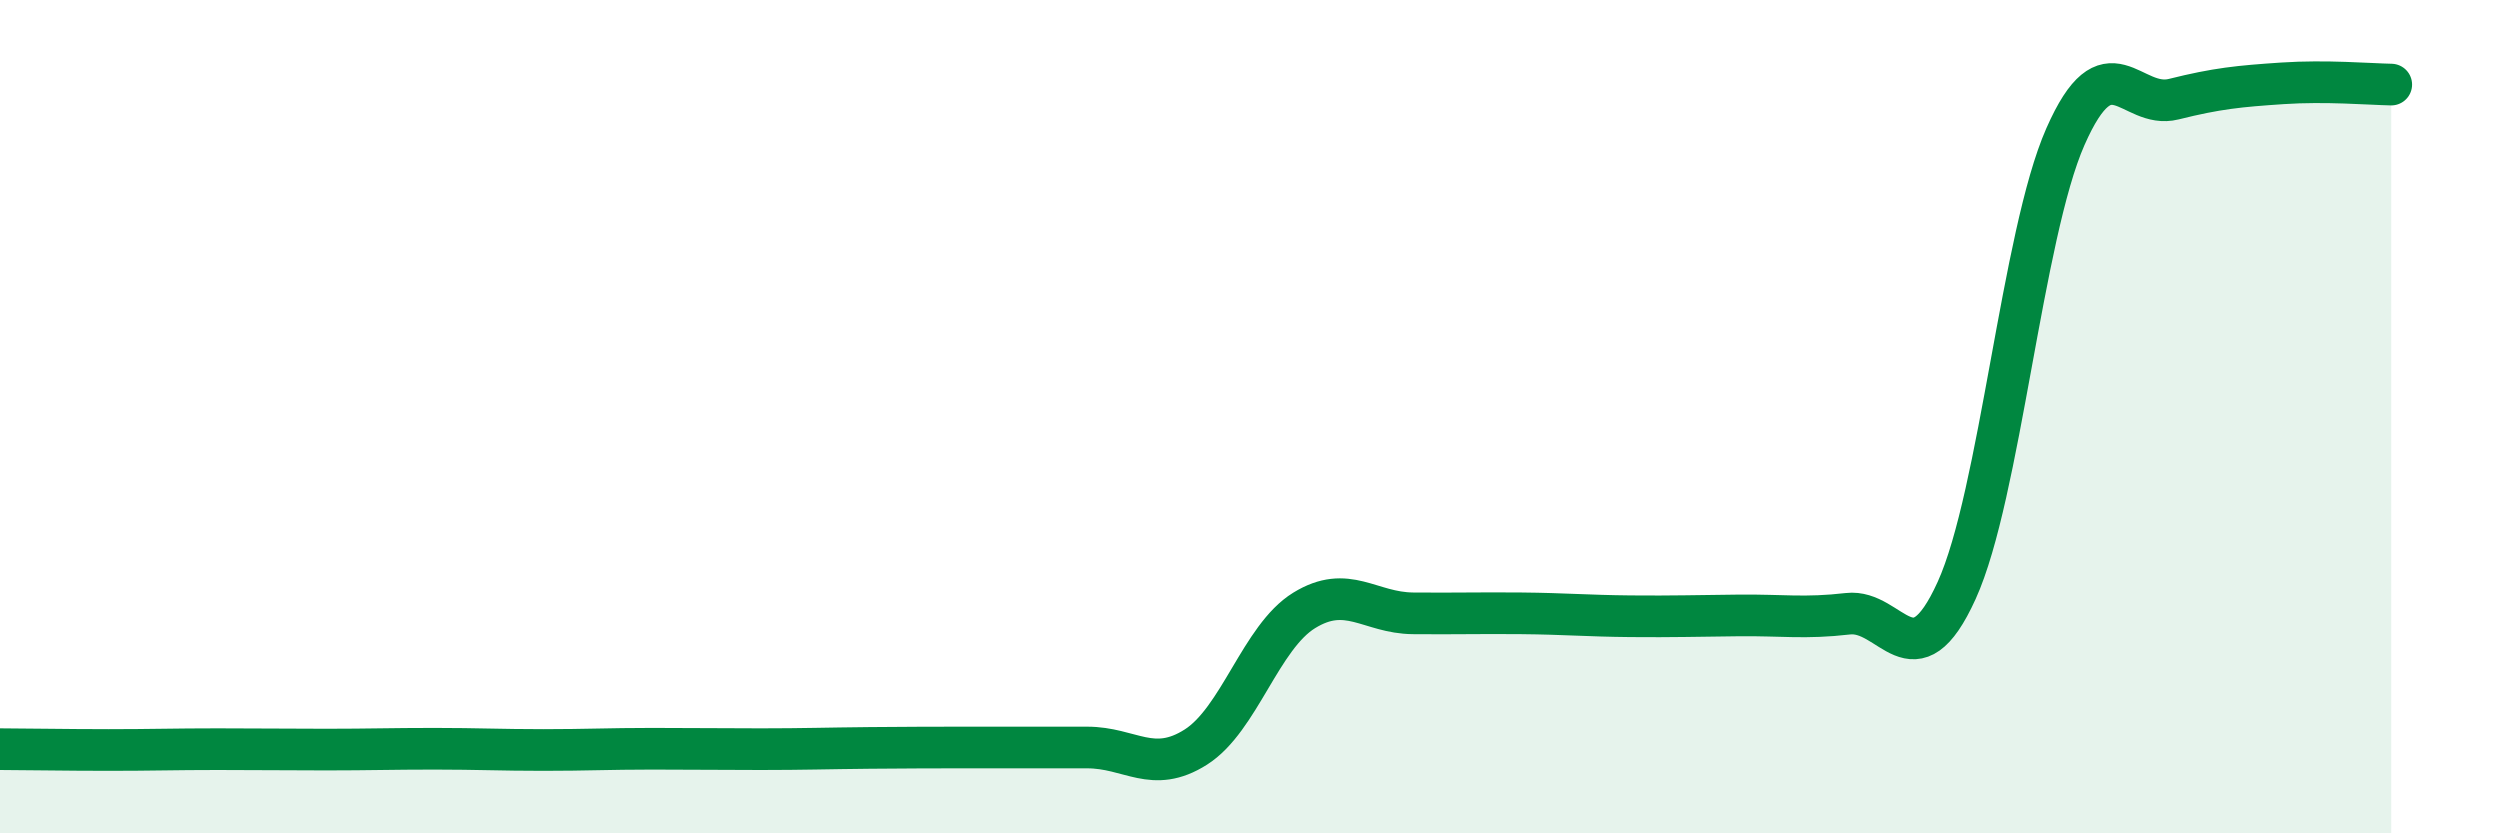
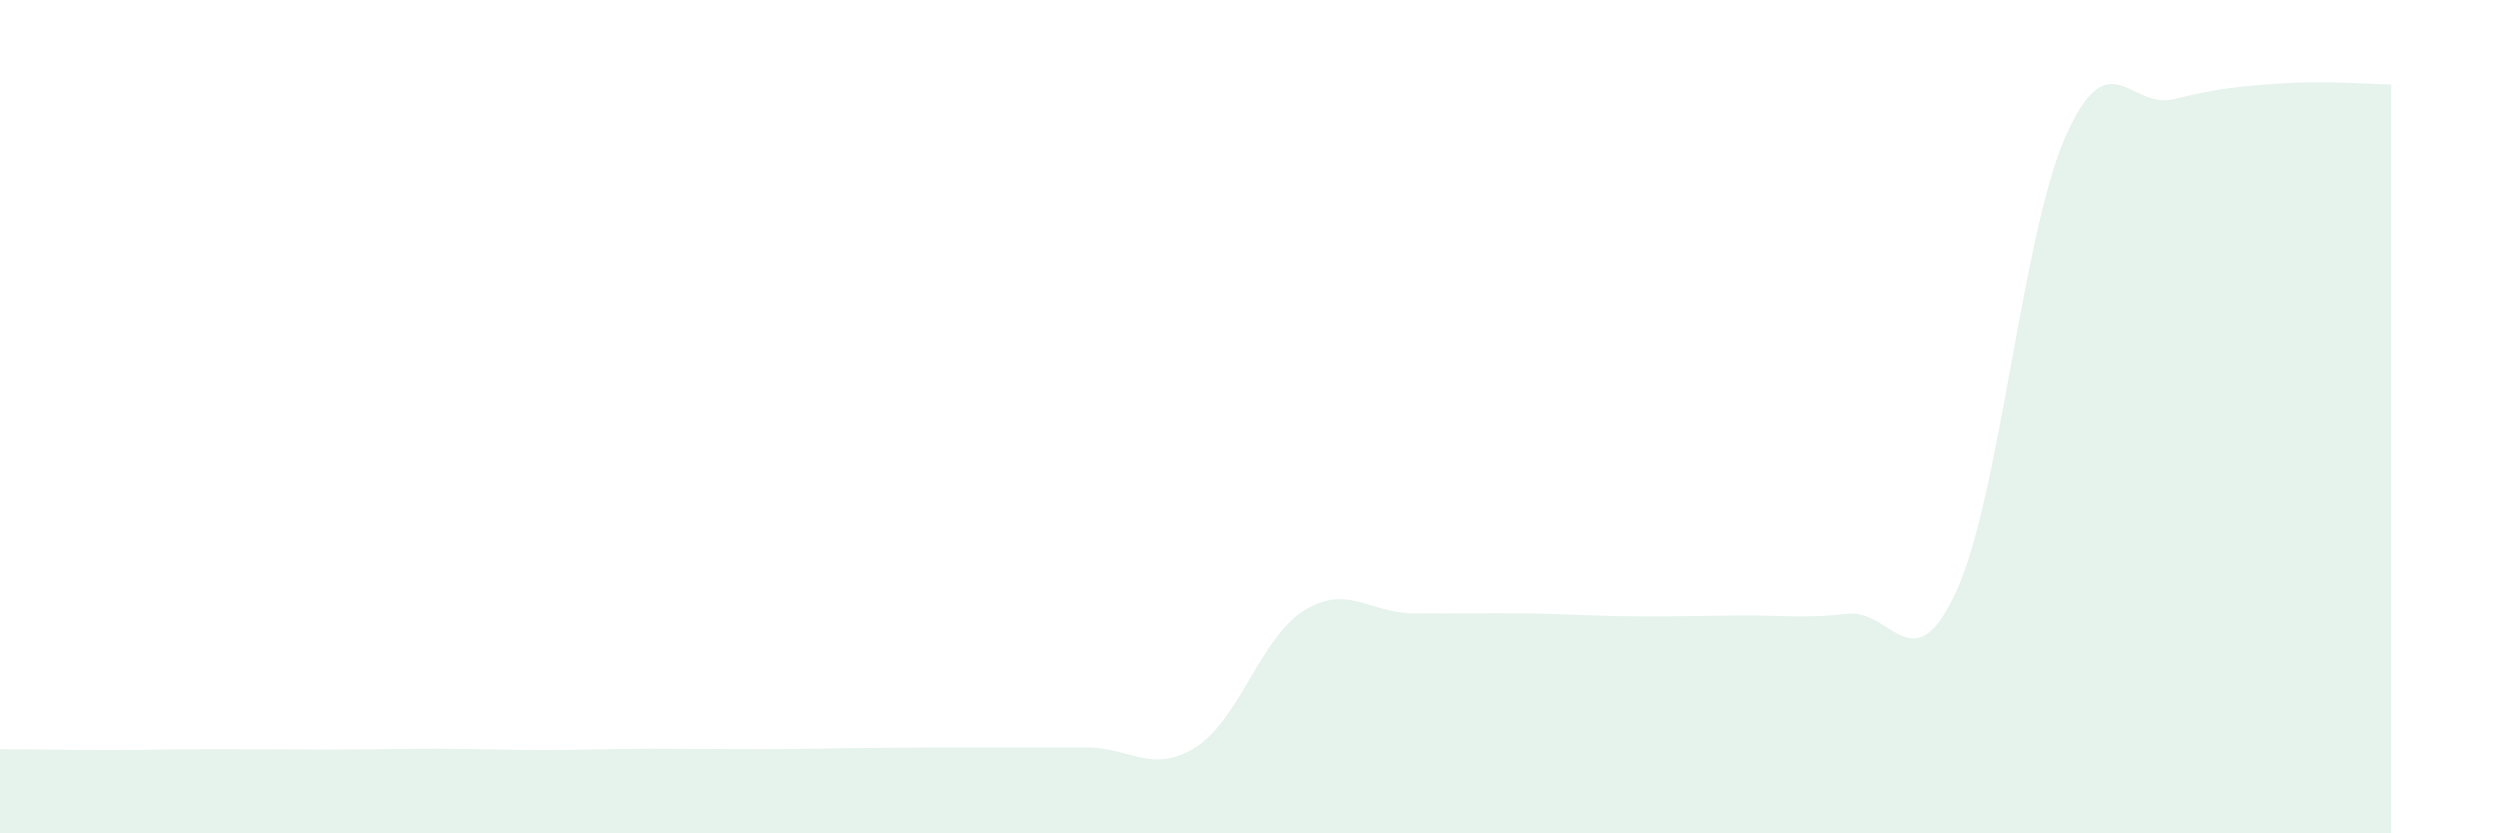
<svg xmlns="http://www.w3.org/2000/svg" width="60" height="20" viewBox="0 0 60 20">
  <path d="M 0,17.98 C 0.52,17.98 1.57,18 2.61,18 C 3.65,18 4.18,17.98 5.22,17.98 C 6.26,17.98 6.79,17.99 7.83,17.99 C 8.87,17.99 9.39,17.97 10.43,17.97 C 11.47,17.97 12,18 13.04,18 C 14.08,18 14.61,17.97 15.65,17.97 C 16.69,17.97 17.22,17.98 18.26,17.98 C 19.3,17.98 19.83,17.96 20.87,17.95 C 21.91,17.94 22.44,17.94 23.48,17.94 C 24.52,17.94 25.05,17.94 26.09,17.94 C 27.13,17.94 27.66,18.59 28.7,17.93 C 29.74,17.27 30.26,15.29 31.3,14.65 C 32.34,14.01 32.87,14.71 33.91,14.72 C 34.95,14.73 35.48,14.71 36.52,14.72 C 37.56,14.73 38.09,14.78 39.13,14.79 C 40.17,14.8 40.7,14.78 41.74,14.77 C 42.78,14.76 43.31,14.85 44.35,14.73 C 45.39,14.61 45.92,16.46 46.96,14.17 C 48,11.88 48.53,5.64 49.57,3.28 C 50.61,0.92 51.13,2.64 52.17,2.38 C 53.21,2.12 53.74,2.07 54.78,2 C 55.82,1.93 56.87,2.02 57.39,2.03L57.39 20L0 20Z" fill="#008740" opacity="0.1" stroke-linecap="round" stroke-linejoin="round" />
-   <path d="M 0,17.98 C 0.52,17.98 1.57,18 2.61,18 C 3.65,18 4.18,17.98 5.22,17.98 C 6.26,17.98 6.79,17.99 7.83,17.99 C 8.87,17.99 9.39,17.97 10.43,17.97 C 11.47,17.97 12,18 13.04,18 C 14.08,18 14.61,17.97 15.65,17.97 C 16.69,17.97 17.22,17.98 18.26,17.98 C 19.3,17.98 19.83,17.96 20.87,17.95 C 21.91,17.94 22.44,17.94 23.48,17.94 C 24.52,17.94 25.05,17.94 26.09,17.94 C 27.13,17.94 27.66,18.59 28.7,17.93 C 29.74,17.27 30.26,15.29 31.3,14.65 C 32.34,14.01 32.87,14.71 33.91,14.72 C 34.95,14.73 35.48,14.71 36.52,14.72 C 37.56,14.73 38.09,14.78 39.13,14.79 C 40.17,14.8 40.7,14.78 41.74,14.77 C 42.78,14.76 43.31,14.85 44.35,14.73 C 45.39,14.61 45.92,16.46 46.96,14.17 C 48,11.88 48.53,5.64 49.57,3.28 C 50.61,0.92 51.13,2.64 52.17,2.38 C 53.21,2.12 53.74,2.07 54.78,2 C 55.82,1.93 56.87,2.02 57.39,2.03" stroke="#008740" stroke-width="1" fill="none" stroke-linecap="round" stroke-linejoin="round" />
</svg>